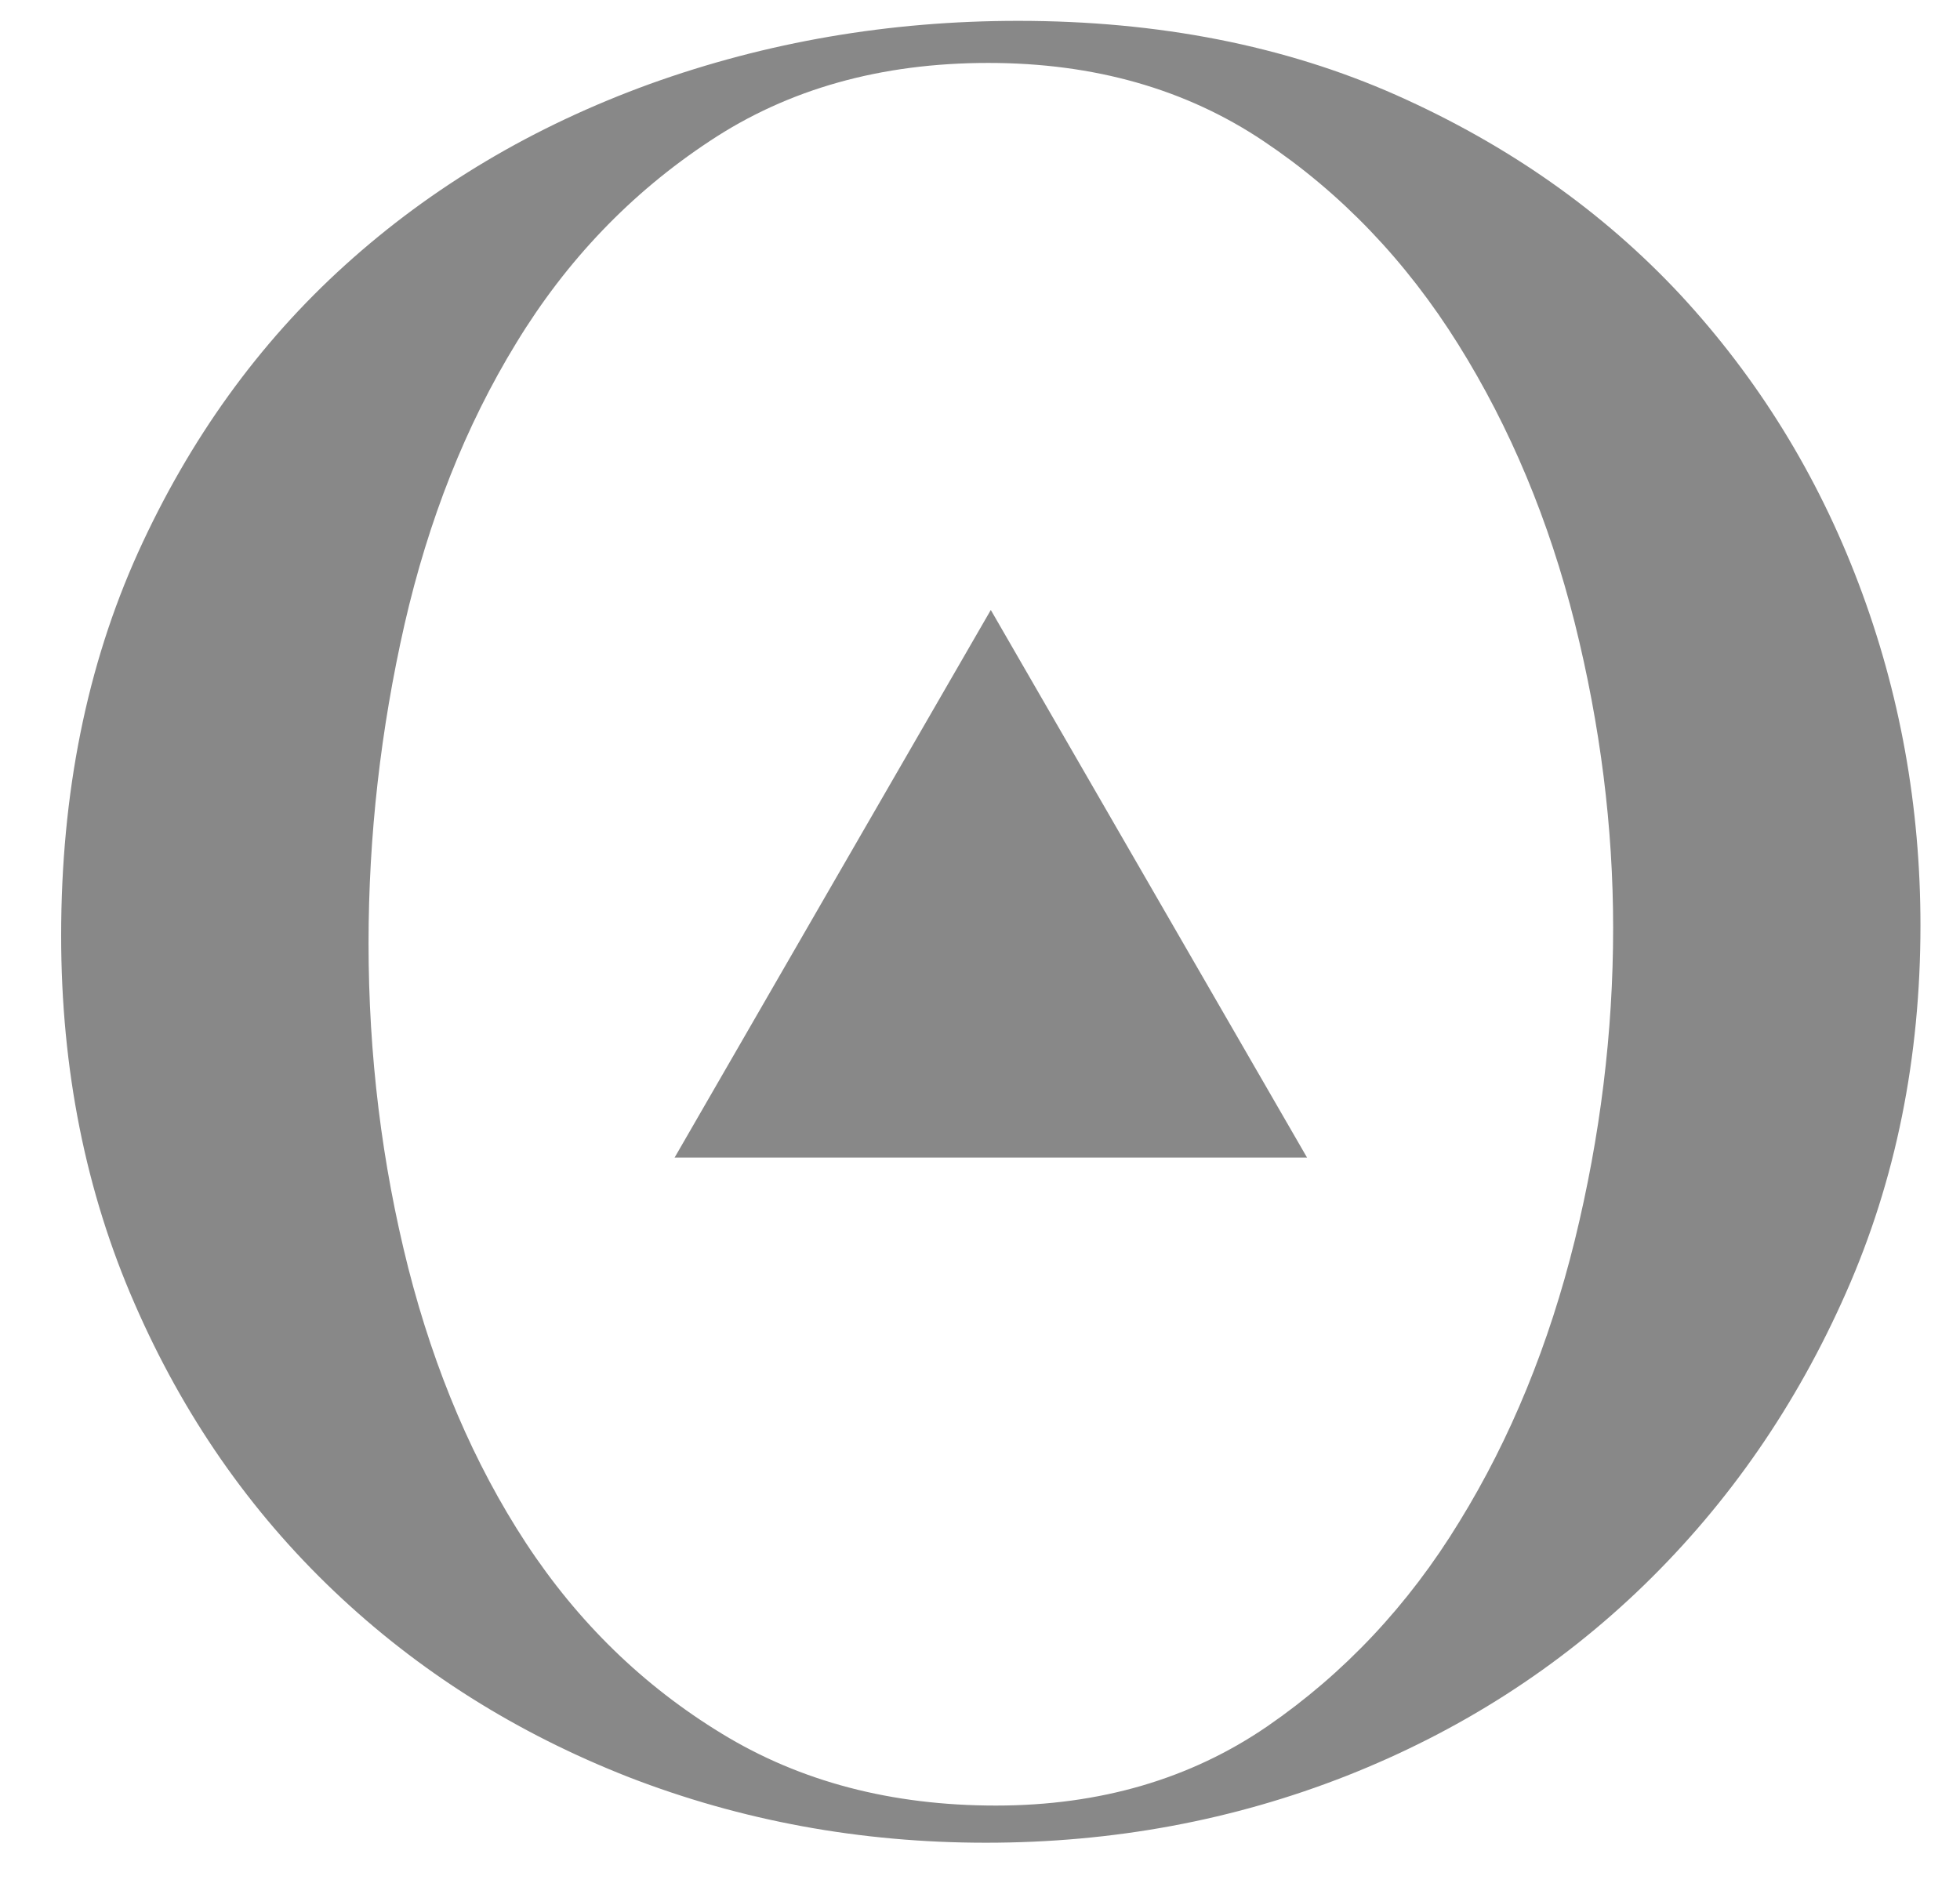
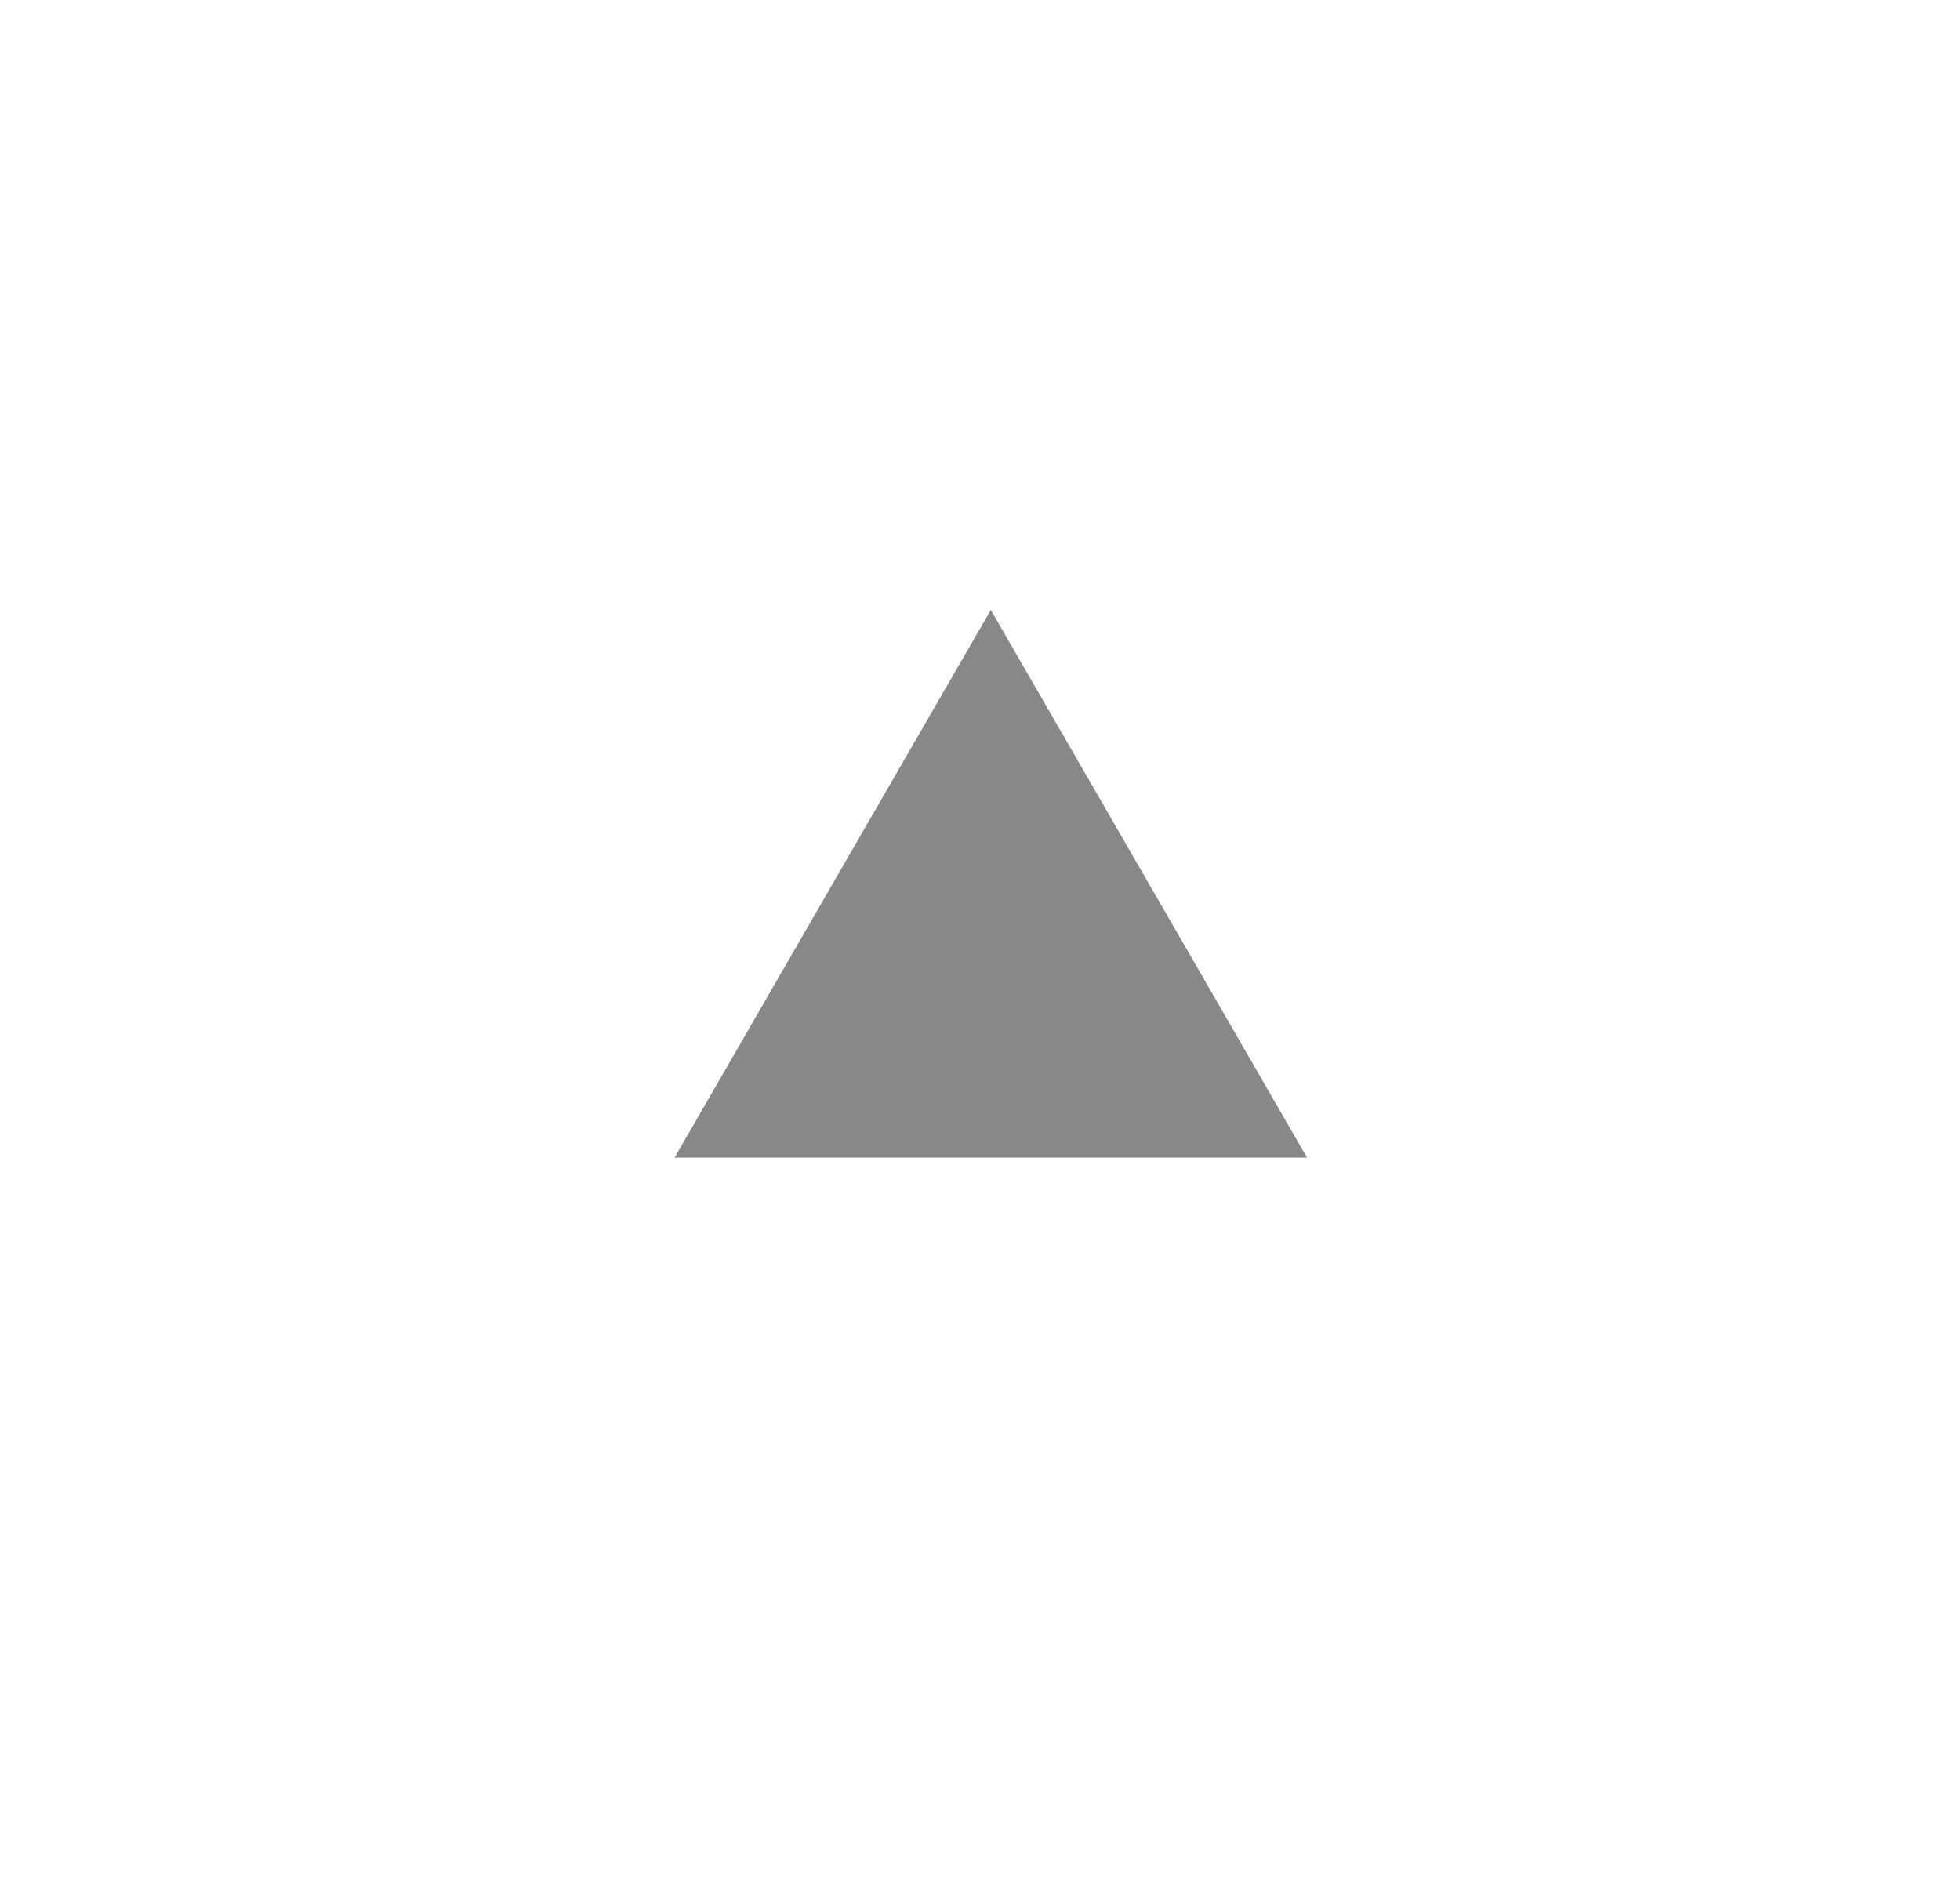
<svg xmlns="http://www.w3.org/2000/svg" version="1.1" id="レイヤー_1" x="0px" y="0px" width="47.087px" height="45.5px" viewBox="0 0 47.087 45.5" enable-background="new 0 0 47.087 45.5" xml:space="preserve">
  <g>
-     <path fill="#888888" d="M44.351,31.053c-1.189,2.697-2.808,5.042-4.853,7.029c-2.047,1.986-4.431,3.511-7.146,4.583   c-2.722,1.071-5.611,1.608-8.666,1.608c-3.015,0-5.88-0.528-8.579-1.575c-2.695-1.056-5.056-2.542-7.083-4.47   C5.997,36.3,4.4,34.001,3.233,31.319c-1.171-2.676-1.764-5.629-1.764-8.842c0-3.418,0.618-6.482,1.848-9.204   c1.232-2.714,2.892-5.023,4.975-6.905c2.082-1.884,4.524-3.335,7.324-4.352c2.802-1.008,5.747-1.515,8.845-1.515   c3.373,0,6.403,0.596,9.083,1.784c2.682,1.194,4.952,2.789,6.822,4.793c1.86,2.008,3.293,4.321,4.286,6.944   c0.992,2.619,1.485,5.357,1.485,8.212C46.137,25.413,45.545,28.354,44.351,31.053z M37.833,14.971   c-0.618-2.462-1.547-4.693-2.801-6.699c-1.253-2.004-2.811-3.633-4.674-4.88c-1.867-1.253-4.074-1.88-6.614-1.88   c-2.582,0-4.813,0.627-6.697,1.88c-1.889,1.247-3.435,2.862-4.645,4.85c-1.216,1.986-2.106,4.241-2.684,6.761   c-0.572,2.521-0.864,5.074-0.864,7.655c0,2.702,0.32,5.295,0.953,7.802c0.638,2.5,1.58,4.706,2.828,6.612   c1.252,1.907,2.82,3.431,4.706,4.58c1.889,1.155,4.082,1.728,6.584,1.728c2.497,0,4.673-0.637,6.521-1.904   c1.848-1.272,3.389-2.909,4.613-4.915c1.234-2.003,2.155-4.26,2.773-6.76c0.613-2.5,0.922-5.001,0.922-7.501   C38.755,19.875,38.447,17.434,37.833,14.971z" />
    <polygon fill="#888888" points="23.803,14.655 20.005,21.231 16.207,27.811 23.803,27.811 31.4,27.811 27.6,21.231  " />
  </g>
</svg>